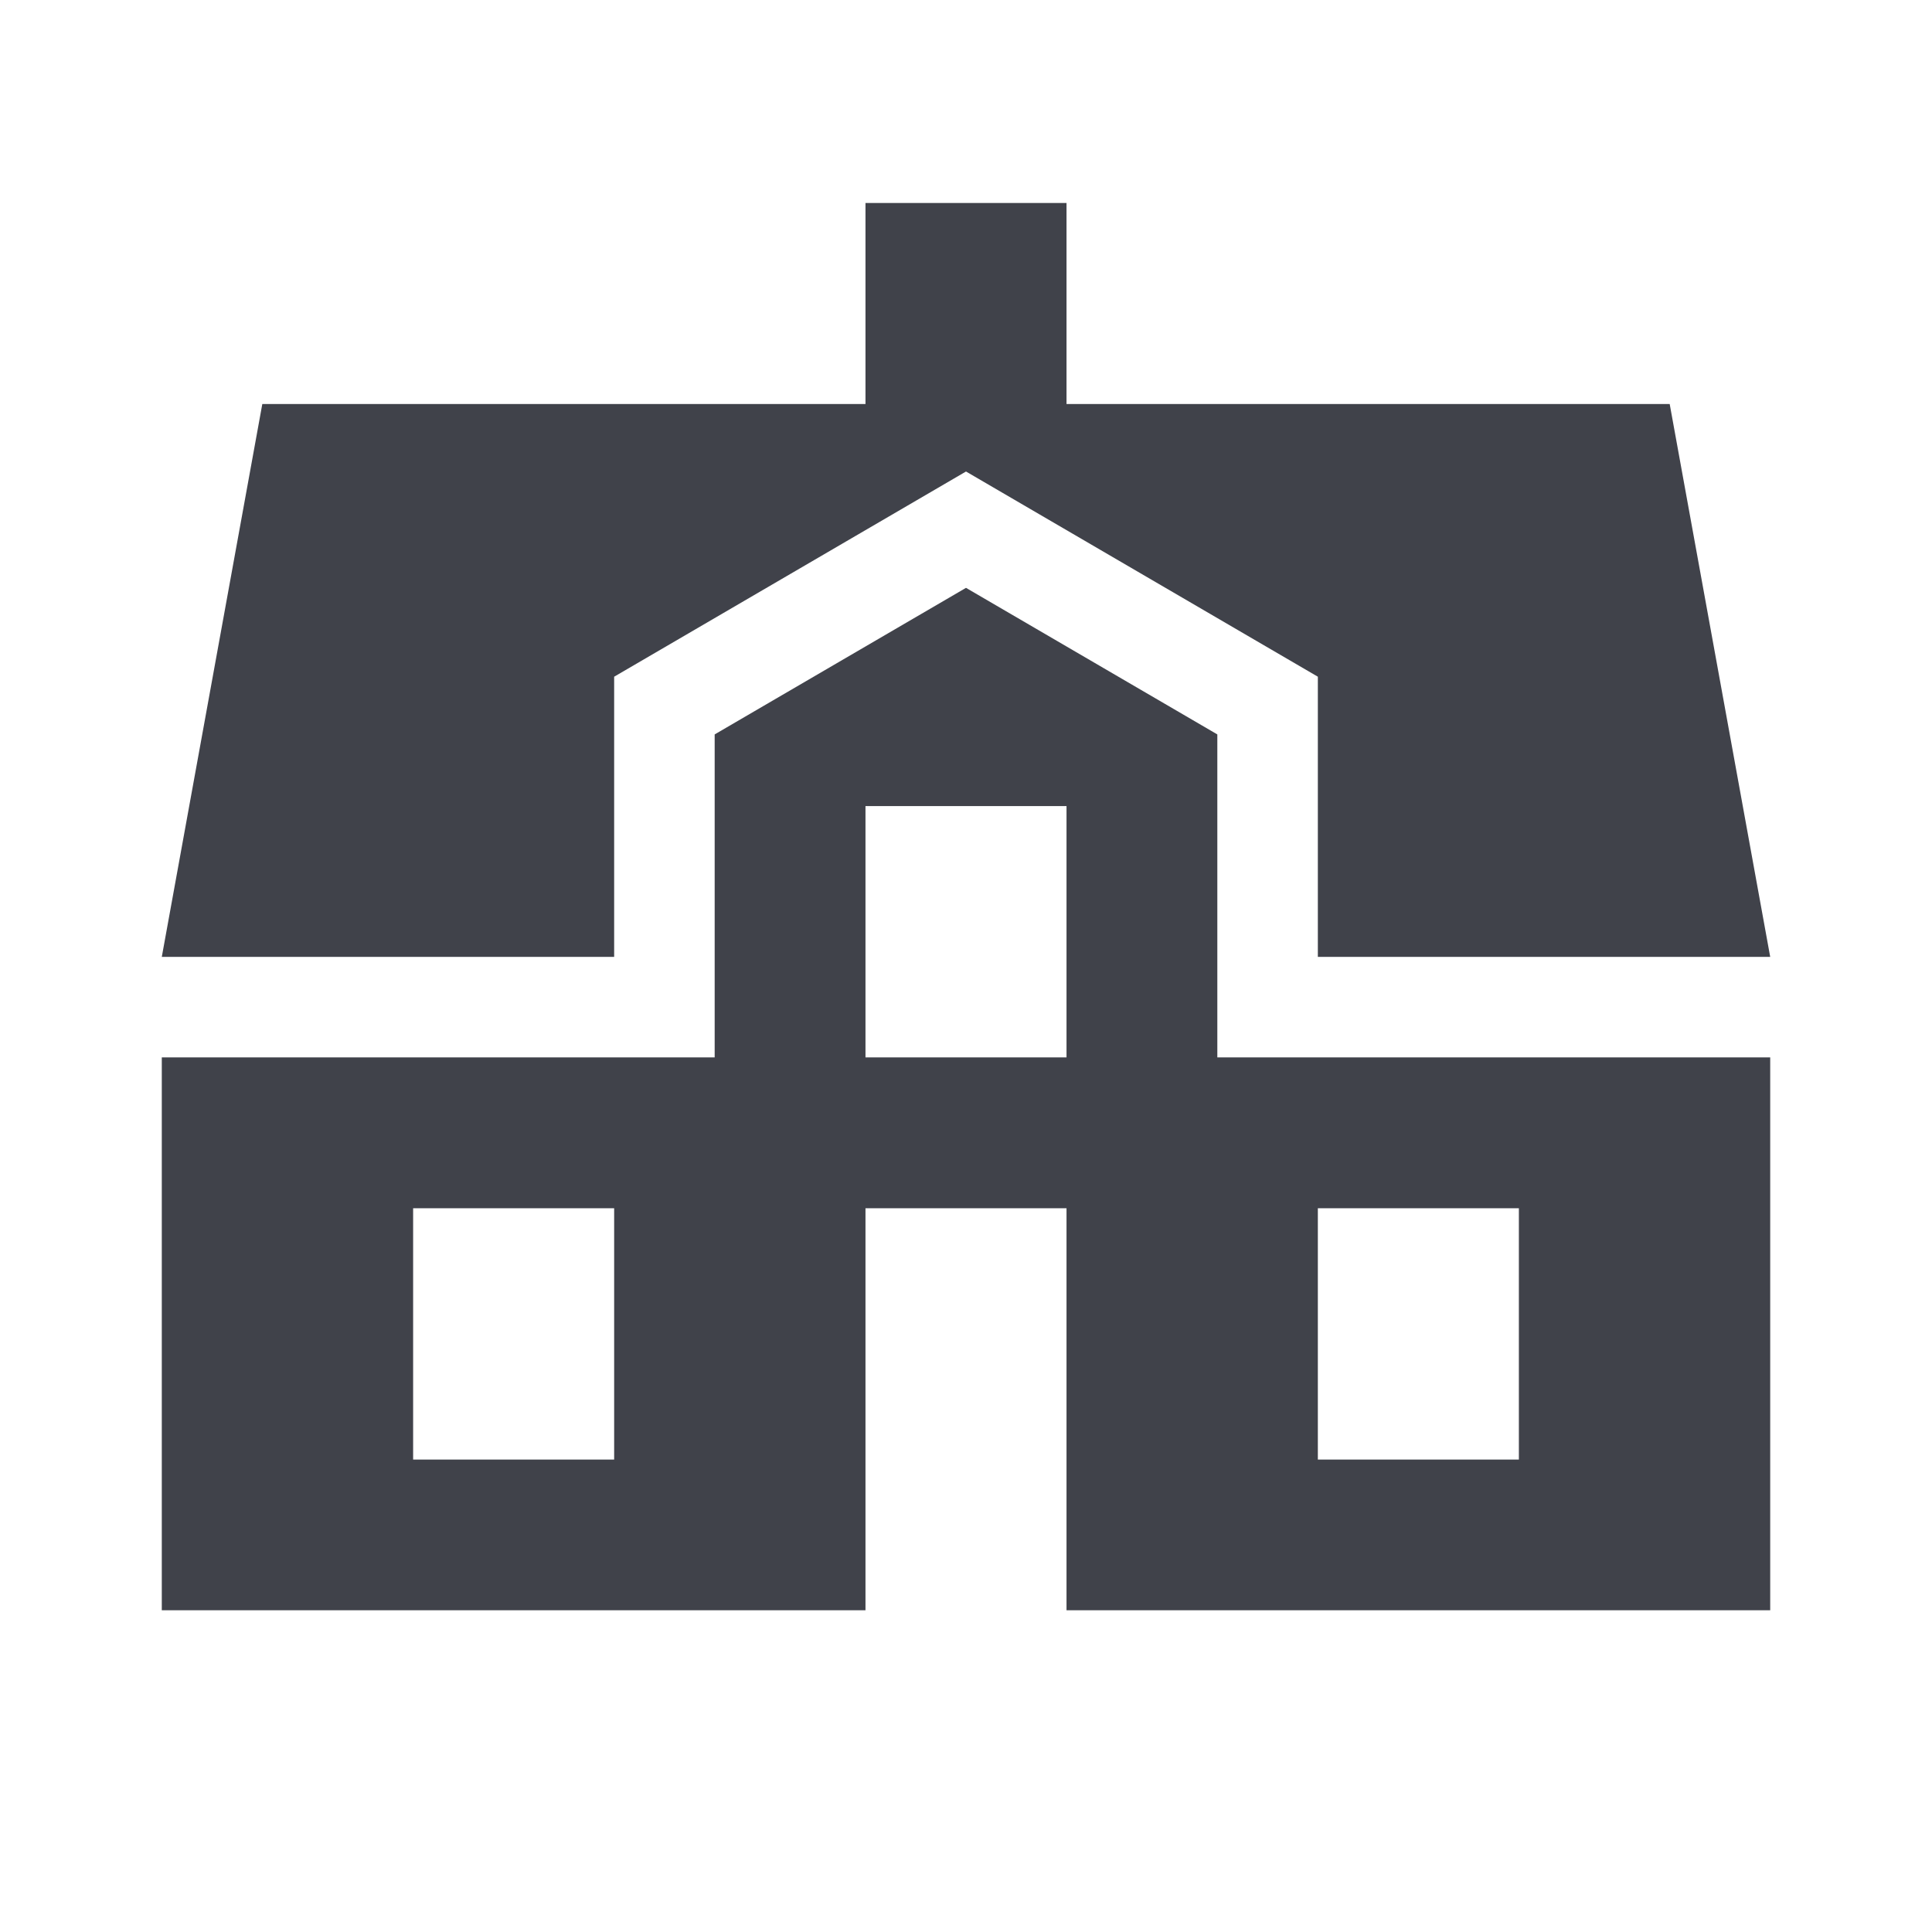
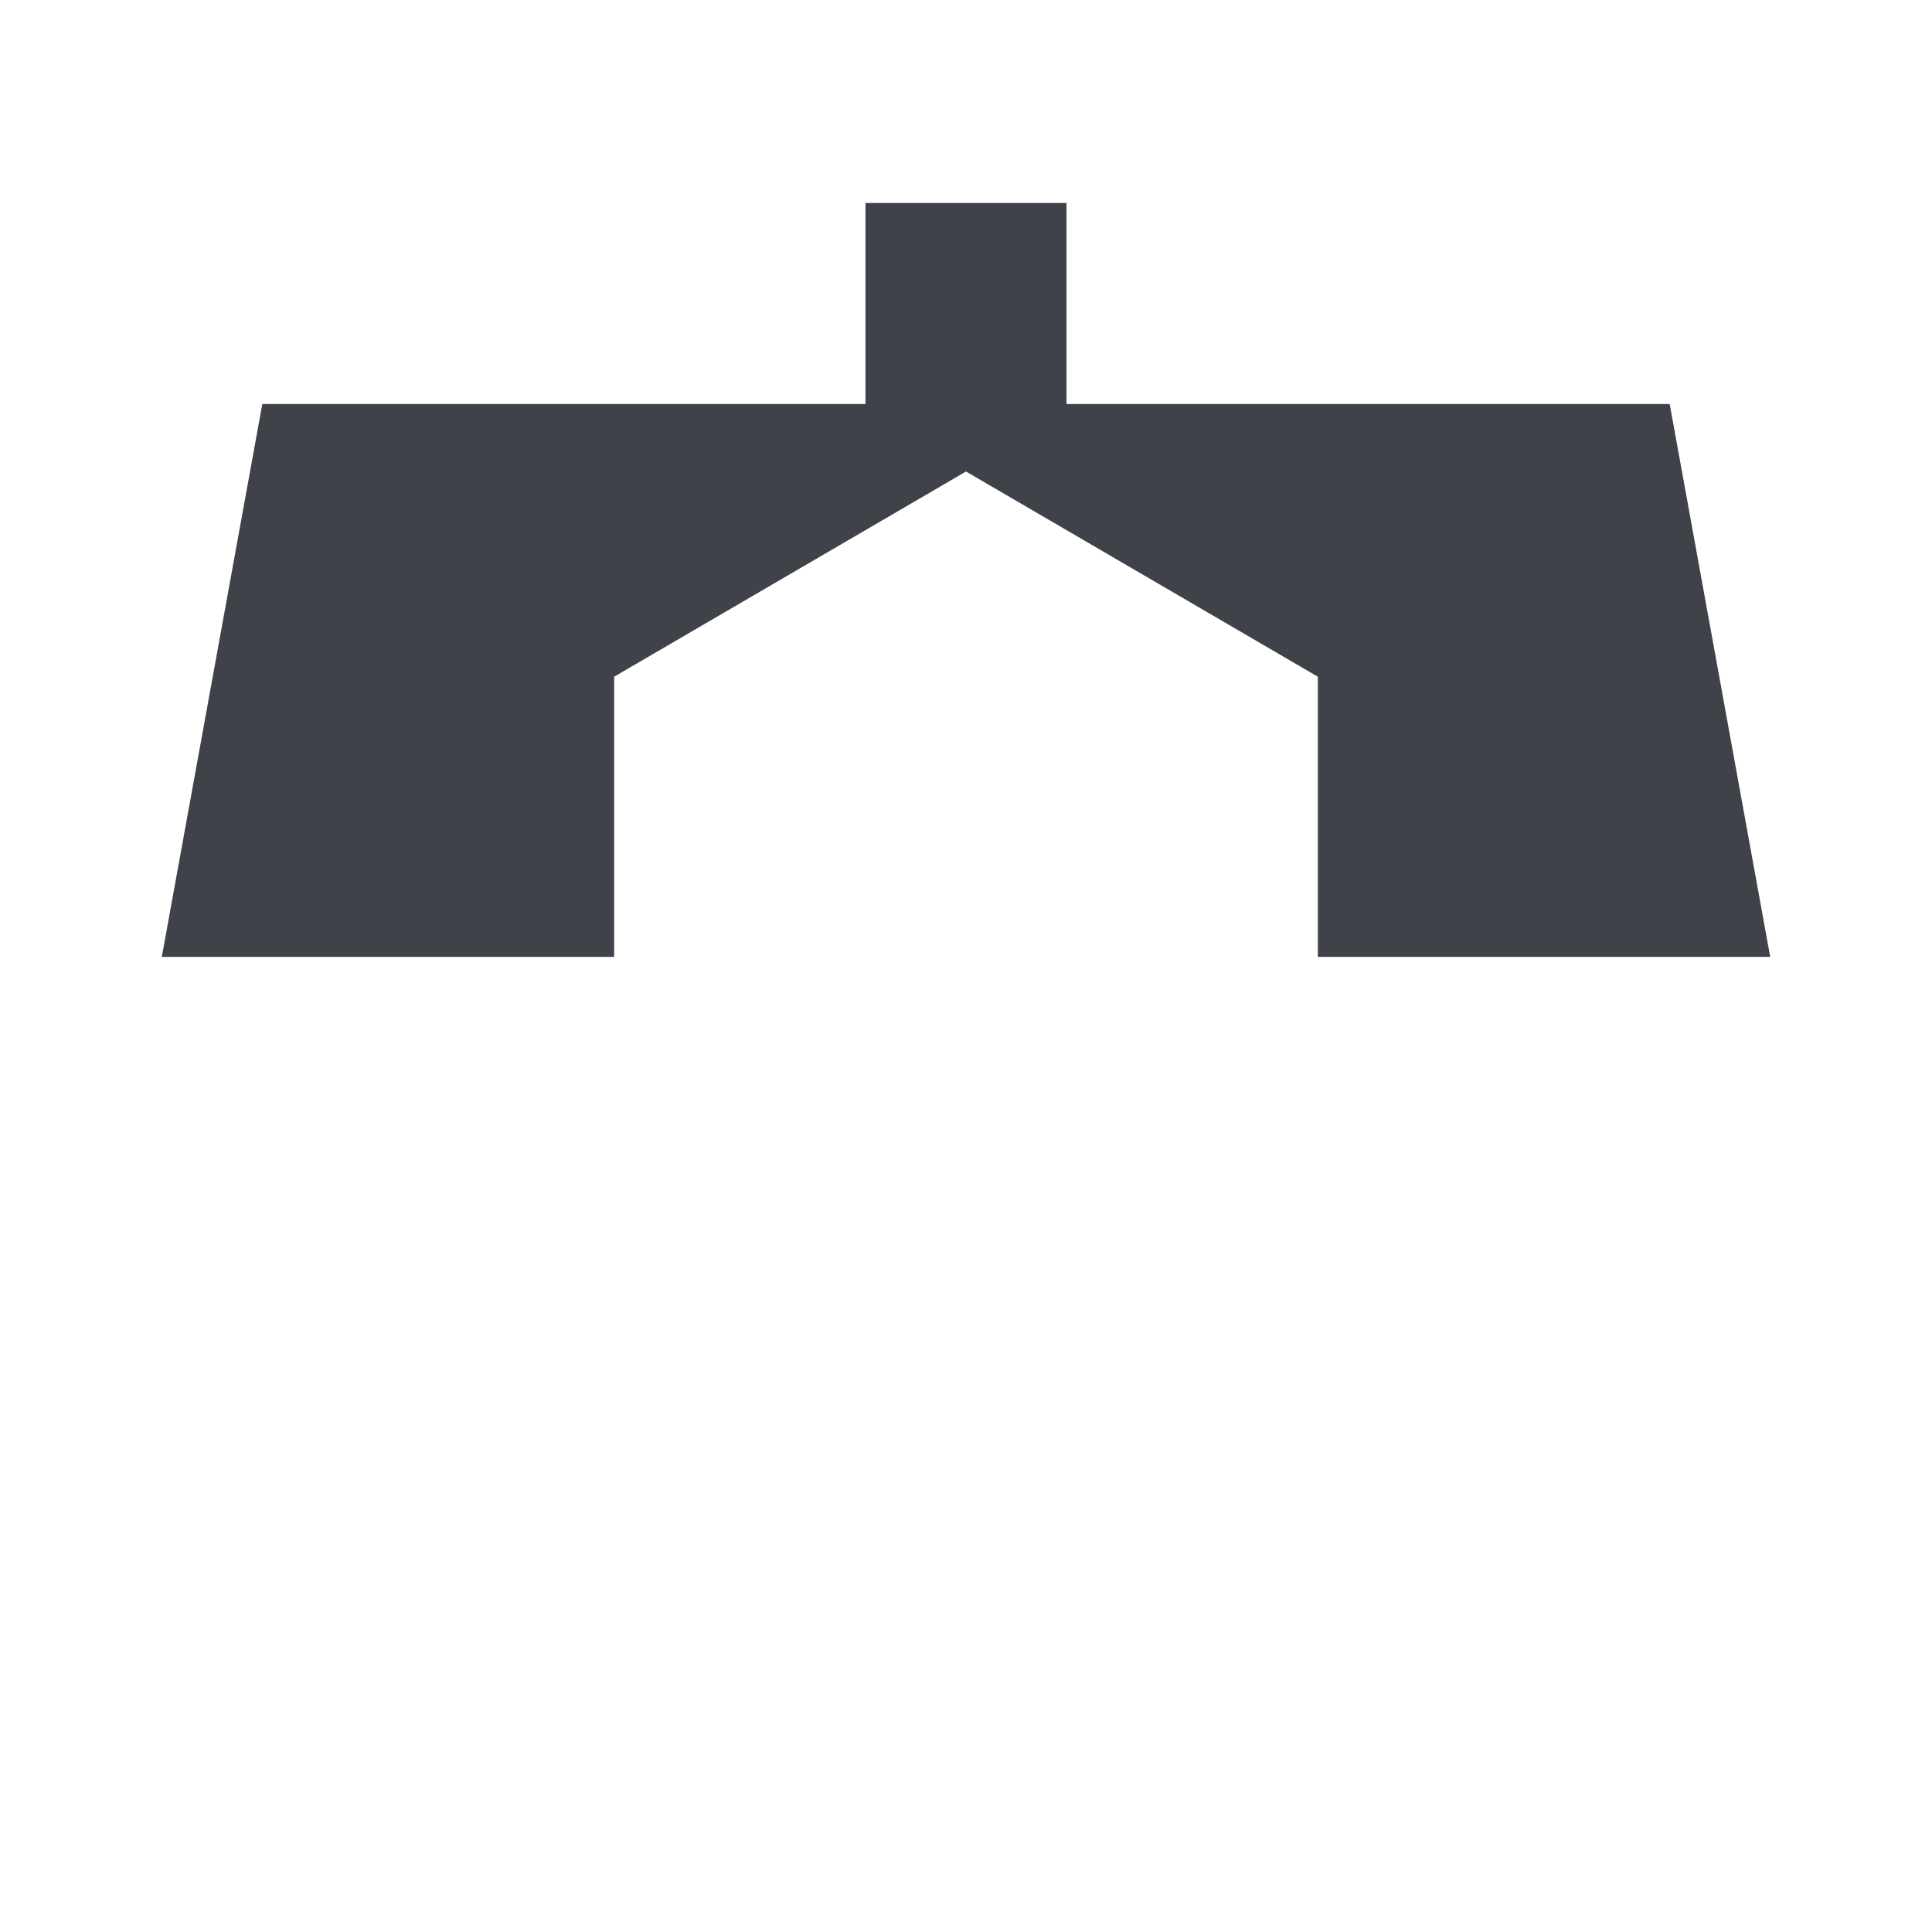
<svg xmlns="http://www.w3.org/2000/svg" id="L0_Leiðbeiningarmerki" viewBox="0 0 227 227">
  <defs>
    <style>
      .cls-1 {
        fill: #40424a;
      }
    </style>
  </defs>
  <polygon class="cls-1" points="72.16 112.43 72.16 79.51 113.5 55.4 154.84 79.51 154.84 112.43 207.99 112.43 207.99 112.43 196.18 47.47 125.31 47.47 125.31 23.85 101.69 23.85 101.69 47.47 30.82 47.47 19.01 112.43 19.01 112.43 72.16 112.43" />
-   <path class="cls-1" d="M143.03,124.24v-37.95l-29.53-17.22-29.53,17.22v37.95H19.01v64.96h82.68v-47.24h23.62v47.24h82.68v-64.96h-64.96ZM72.16,171.49h-23.62v-29.53h23.62v29.53ZM125.31,124.24h-23.62v-29.53h23.62v29.53ZM178.46,171.49h-23.62v-29.53h23.62v29.53Z" />
</svg>